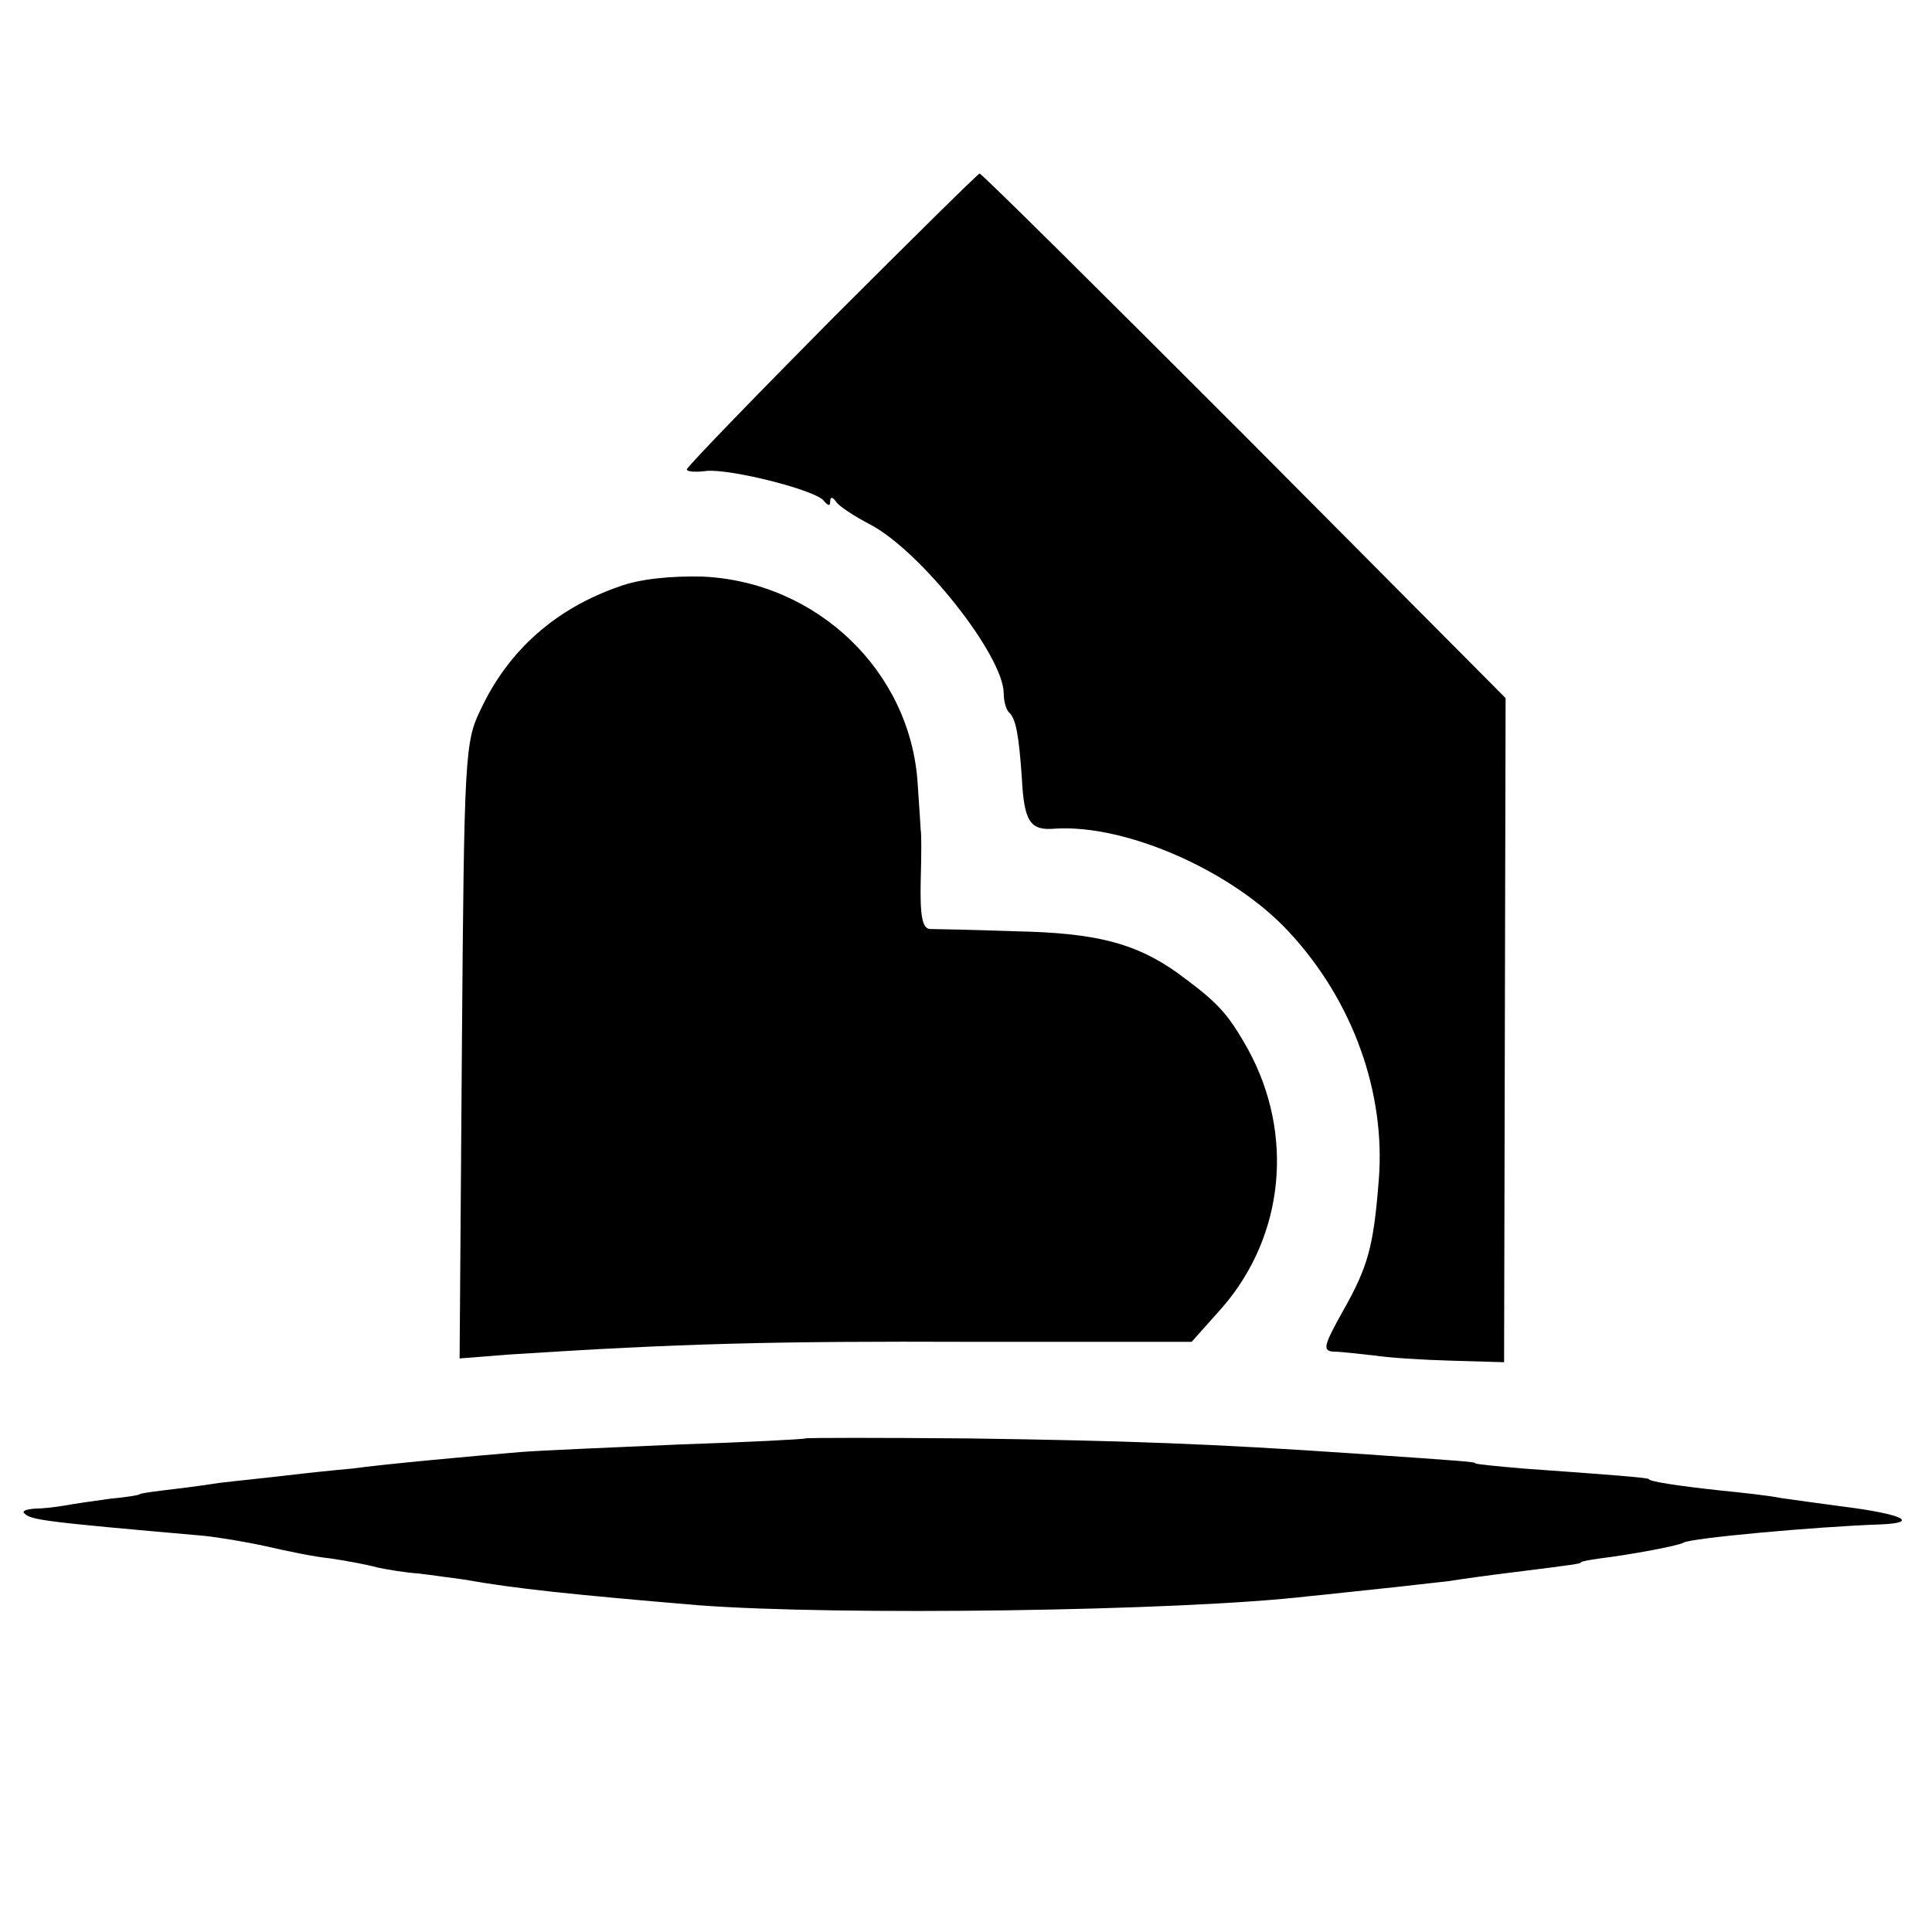
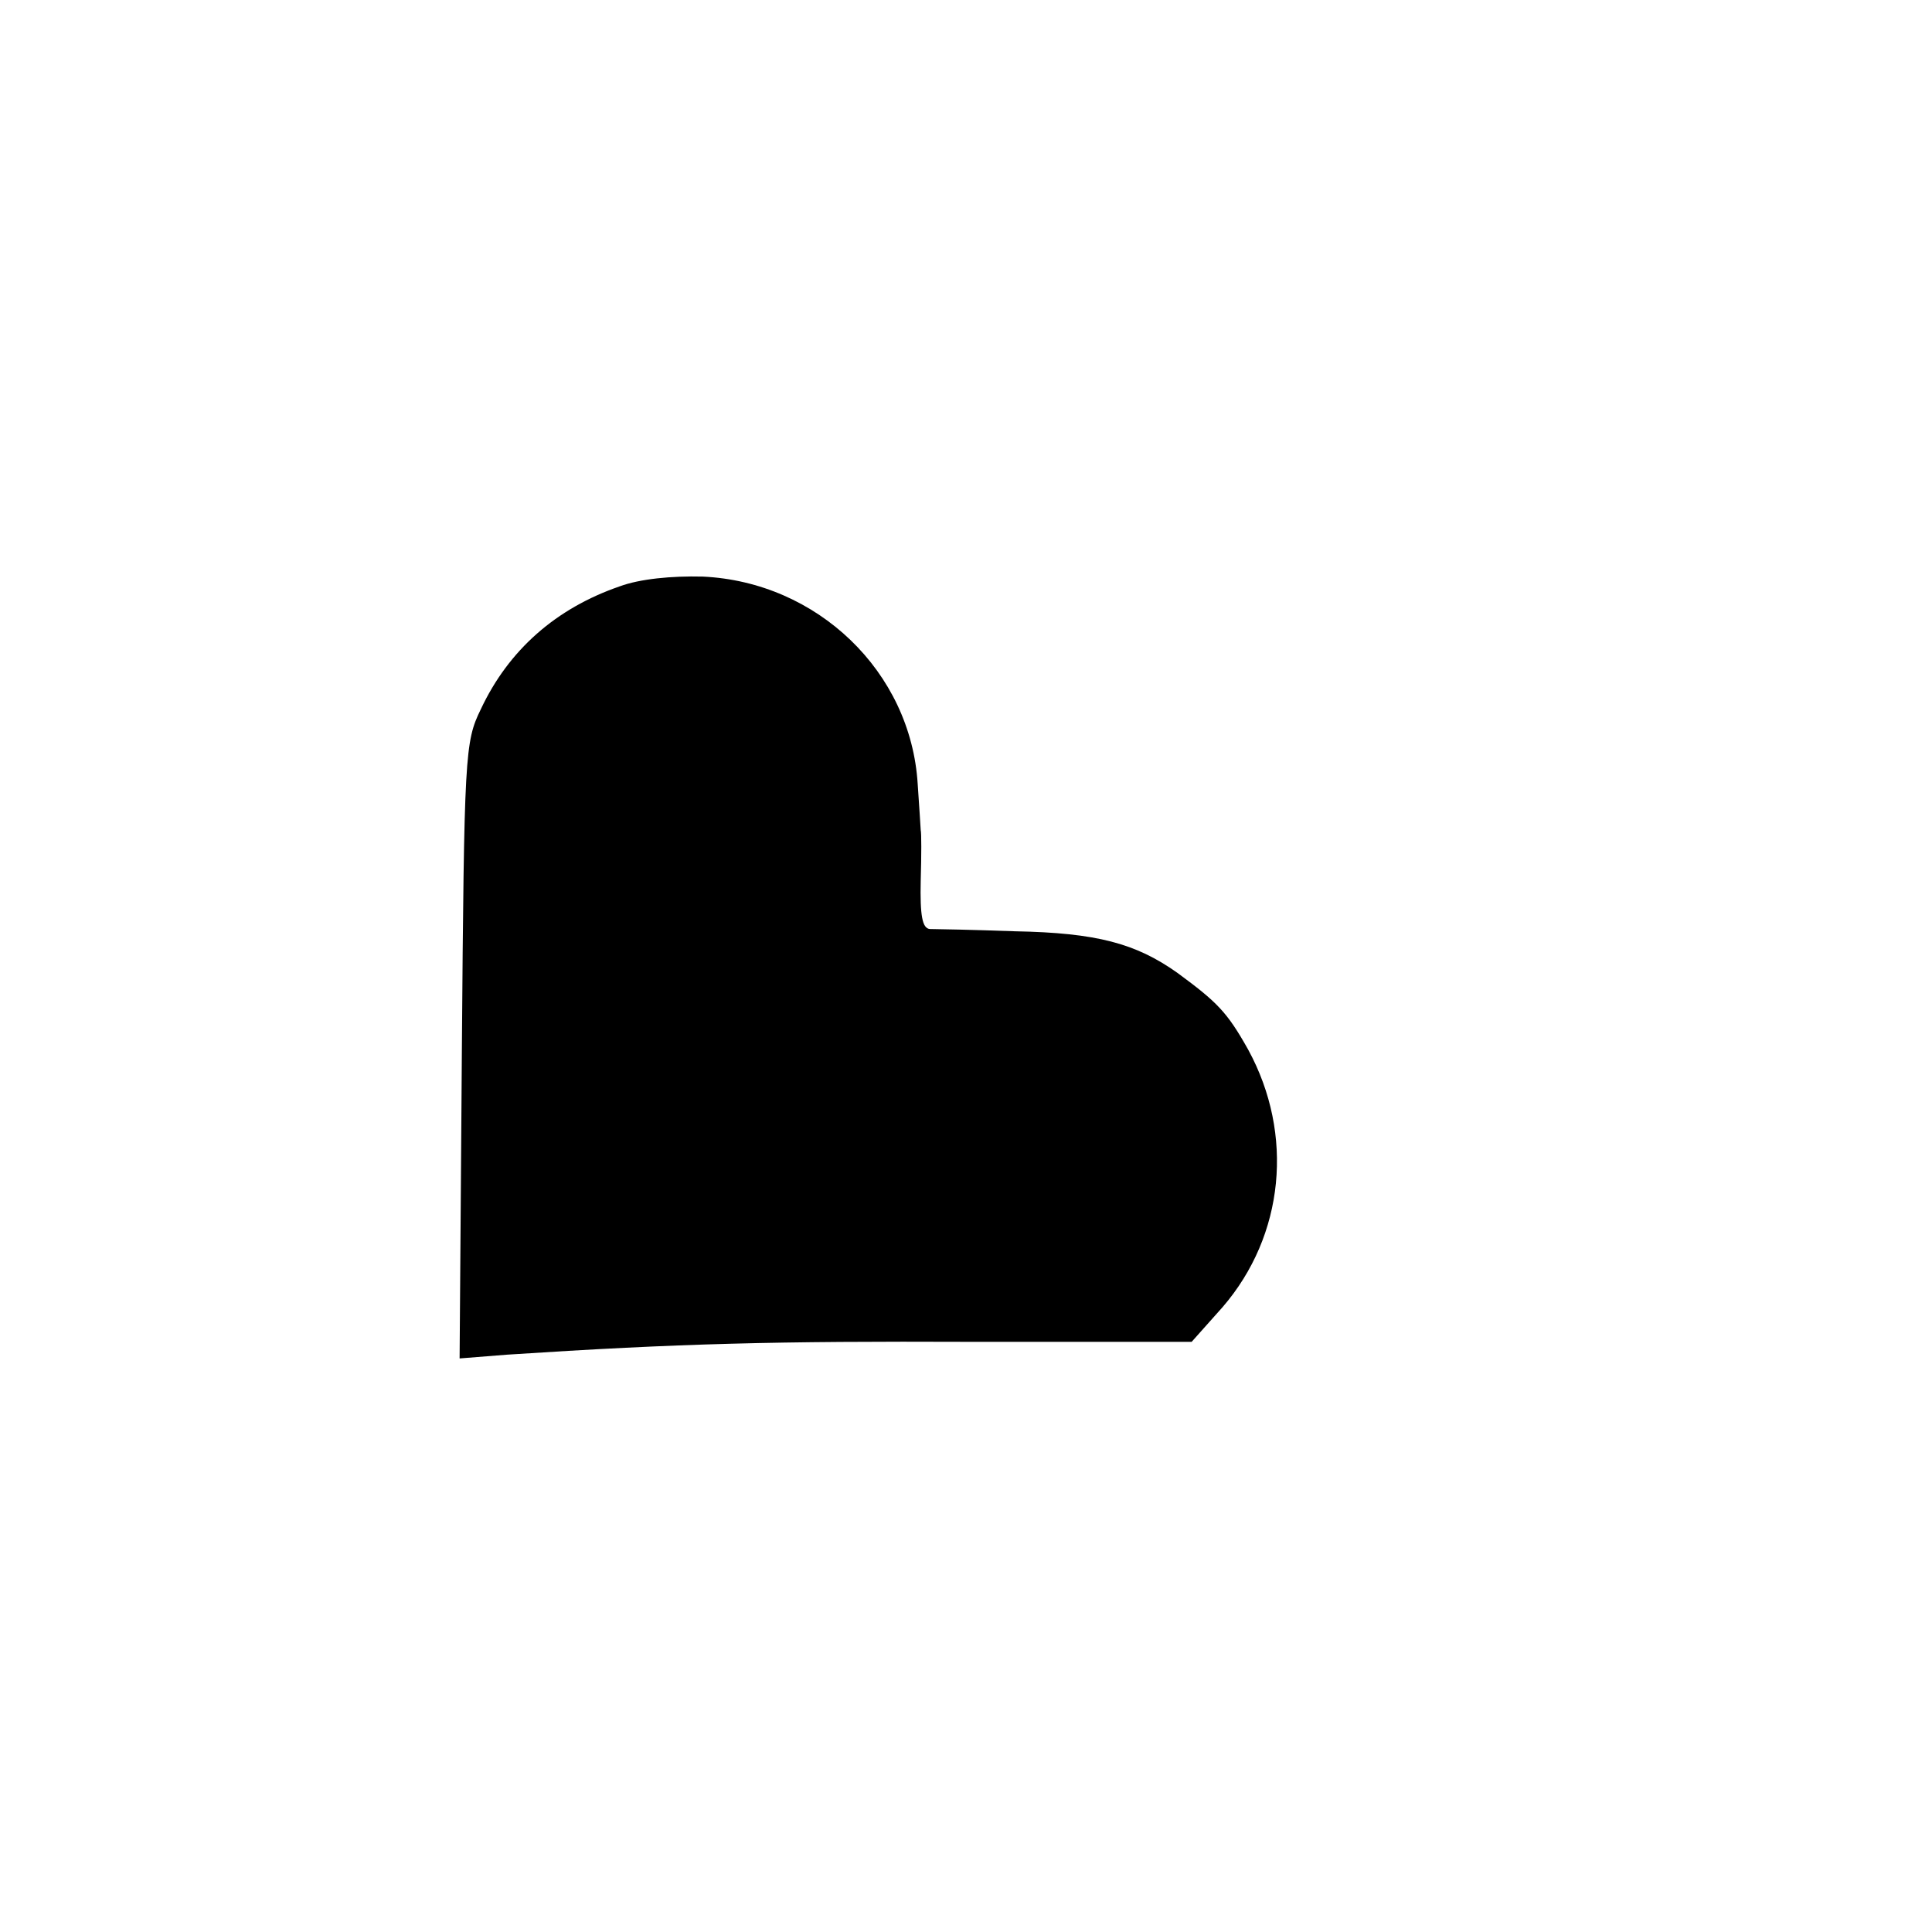
<svg xmlns="http://www.w3.org/2000/svg" version="1.0" width="256pt" height="256pt" viewBox="0 0 256 256" preserveAspectRatio="xMidYMid meet">
  <g transform="translate(0,256) scale(0.1,-0.1)" fill="#000000" stroke="none">
-     <path d="M1102 2137 c-105 -106 -192 -196 -192 -199 0 -3 12 -4 26 -2 33 3 147 -26 156 -40 5 -6 8 -7 8 -1 0 7 3 7 8 0 4 -6 24 -19 45 -30 67 -35 177 -174 177 -224 0 -10 3 -21 7 -25 9 -8 13 -29 17 -87 3 -58 11 -70 44 -67 95 6 237 -57 311 -138 84 -91 127 -212 118 -327 -7 -89 -14 -115 -48 -175 -25 -45 -27 -52 -12 -53 10 0 34 -3 53 -5 19 -3 66 -6 104 -7 l69 -2 1 440 1 440 -346 348 c-191 191 -348 347 -351 347 -2 0 -90 -87 -196 -193z" />
    <path d="M821 1783 c-84 -29 -147 -84 -184 -163 -21 -43 -22 -59 -25 -452 l-3 -408 63 5 c229 15 357 18 615 17 l292 0 41 46 c82 95 95 229 34 341 -28 50 -41 63 -94 102 -55 39 -107 53 -215 55 -55 2 -106 3 -113 3 -10 1 -13 18 -12 64 1 34 1 64 0 67 0 3 -2 30 -4 61 -9 149 -133 268 -285 275 -41 1 -83 -3 -110 -13z" />
-     <path d="M1067 654 c-1 -1 -76 -5 -167 -8 -91 -4 -185 -8 -210 -10 -71 -6 -180 -16 -224 -22 -23 -2 -61 -6 -86 -9 -25 -3 -65 -7 -90 -10 -25 -4 -58 -8 -75 -10 -16 -2 -30 -4 -30 -5 0 -1 -18 -4 -40 -6 -22 -3 -49 -7 -60 -9 -11 -2 -29 -4 -39 -4 -11 -1 -17 -3 -14 -6 9 -9 21 -11 238 -30 19 -2 56 -8 83 -14 26 -6 64 -14 85 -16 20 -3 48 -8 62 -12 14 -3 39 -7 55 -8 17 -2 44 -6 60 -8 67 -12 144 -20 310 -34 183 -14 640 -8 810 12 22 2 65 7 95 10 30 3 71 8 90 10 19 3 55 8 80 11 88 11 95 12 95 14 0 1 11 3 25 5 41 5 105 17 111 21 10 6 174 21 259 24 56 2 31 14 -50 24 -30 4 -66 9 -80 11 -14 3 -50 7 -80 10 -56 6 -95 12 -95 15 0 2 -53 6 -165 14 -36 3 -65 6 -65 7 0 2 -15 3 -160 13 -191 13 -302 17 -510 20 -119 1 -217 1 -218 0z" />
  </g>
</svg>